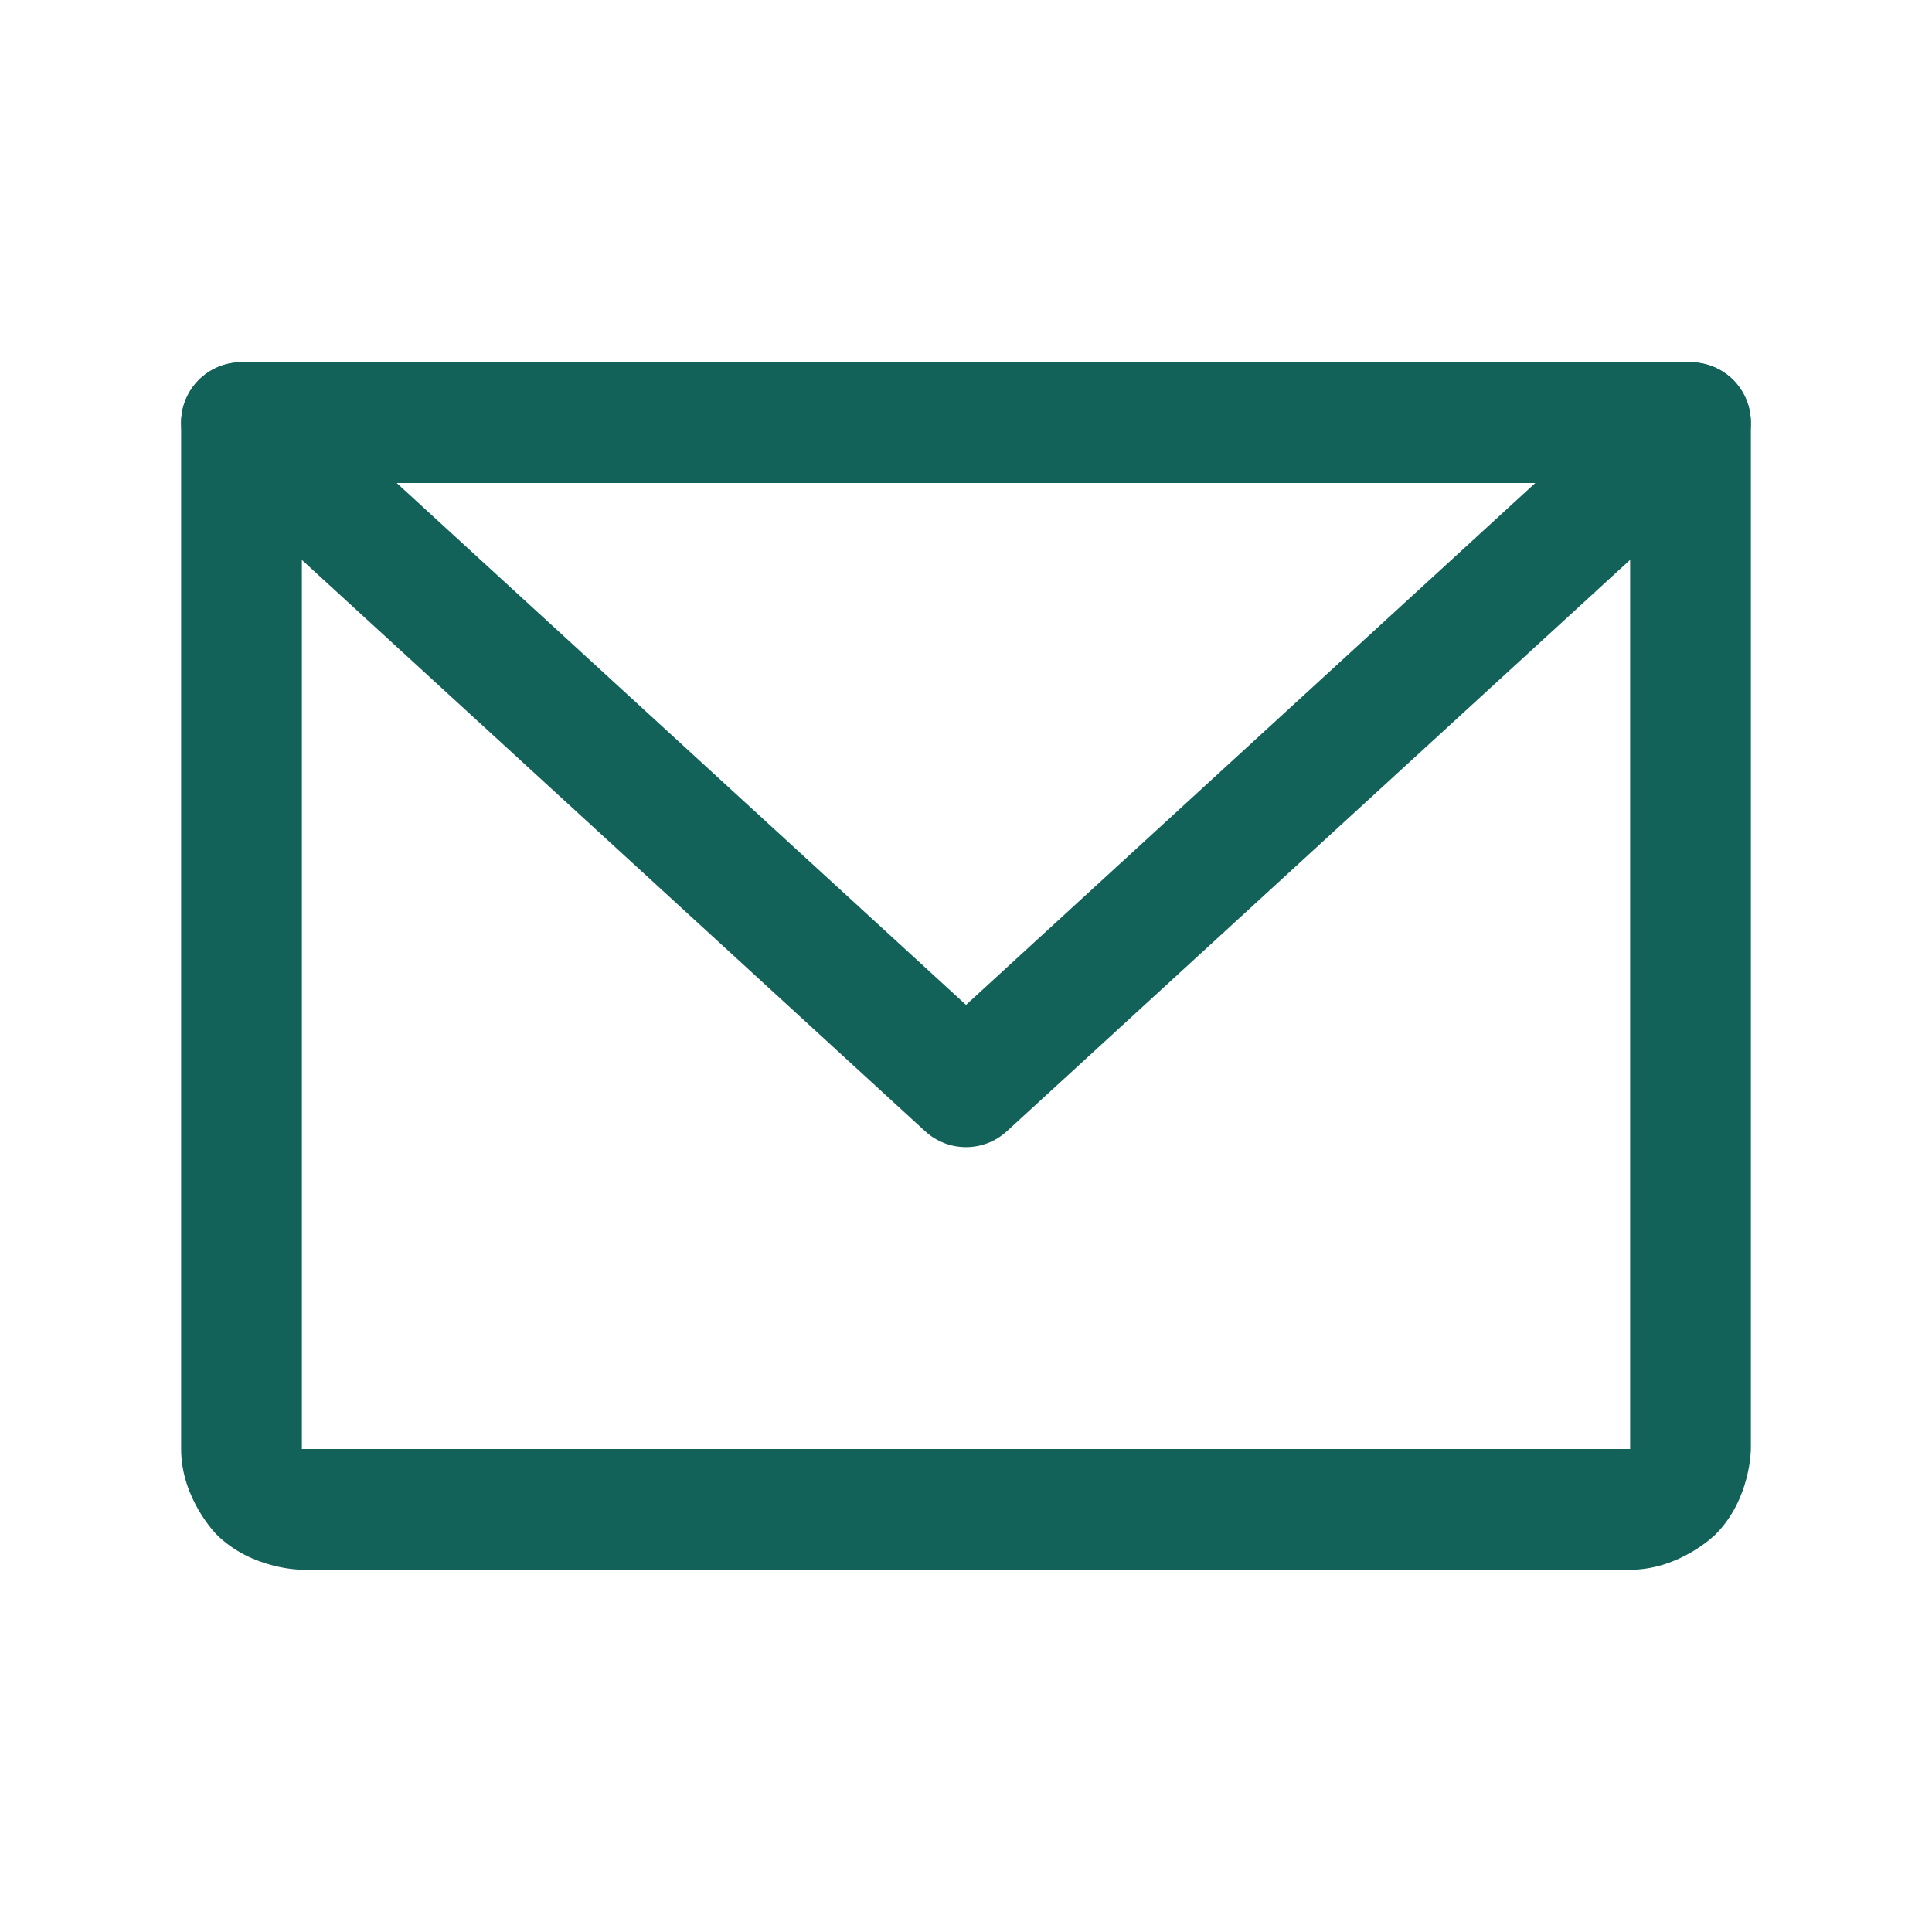
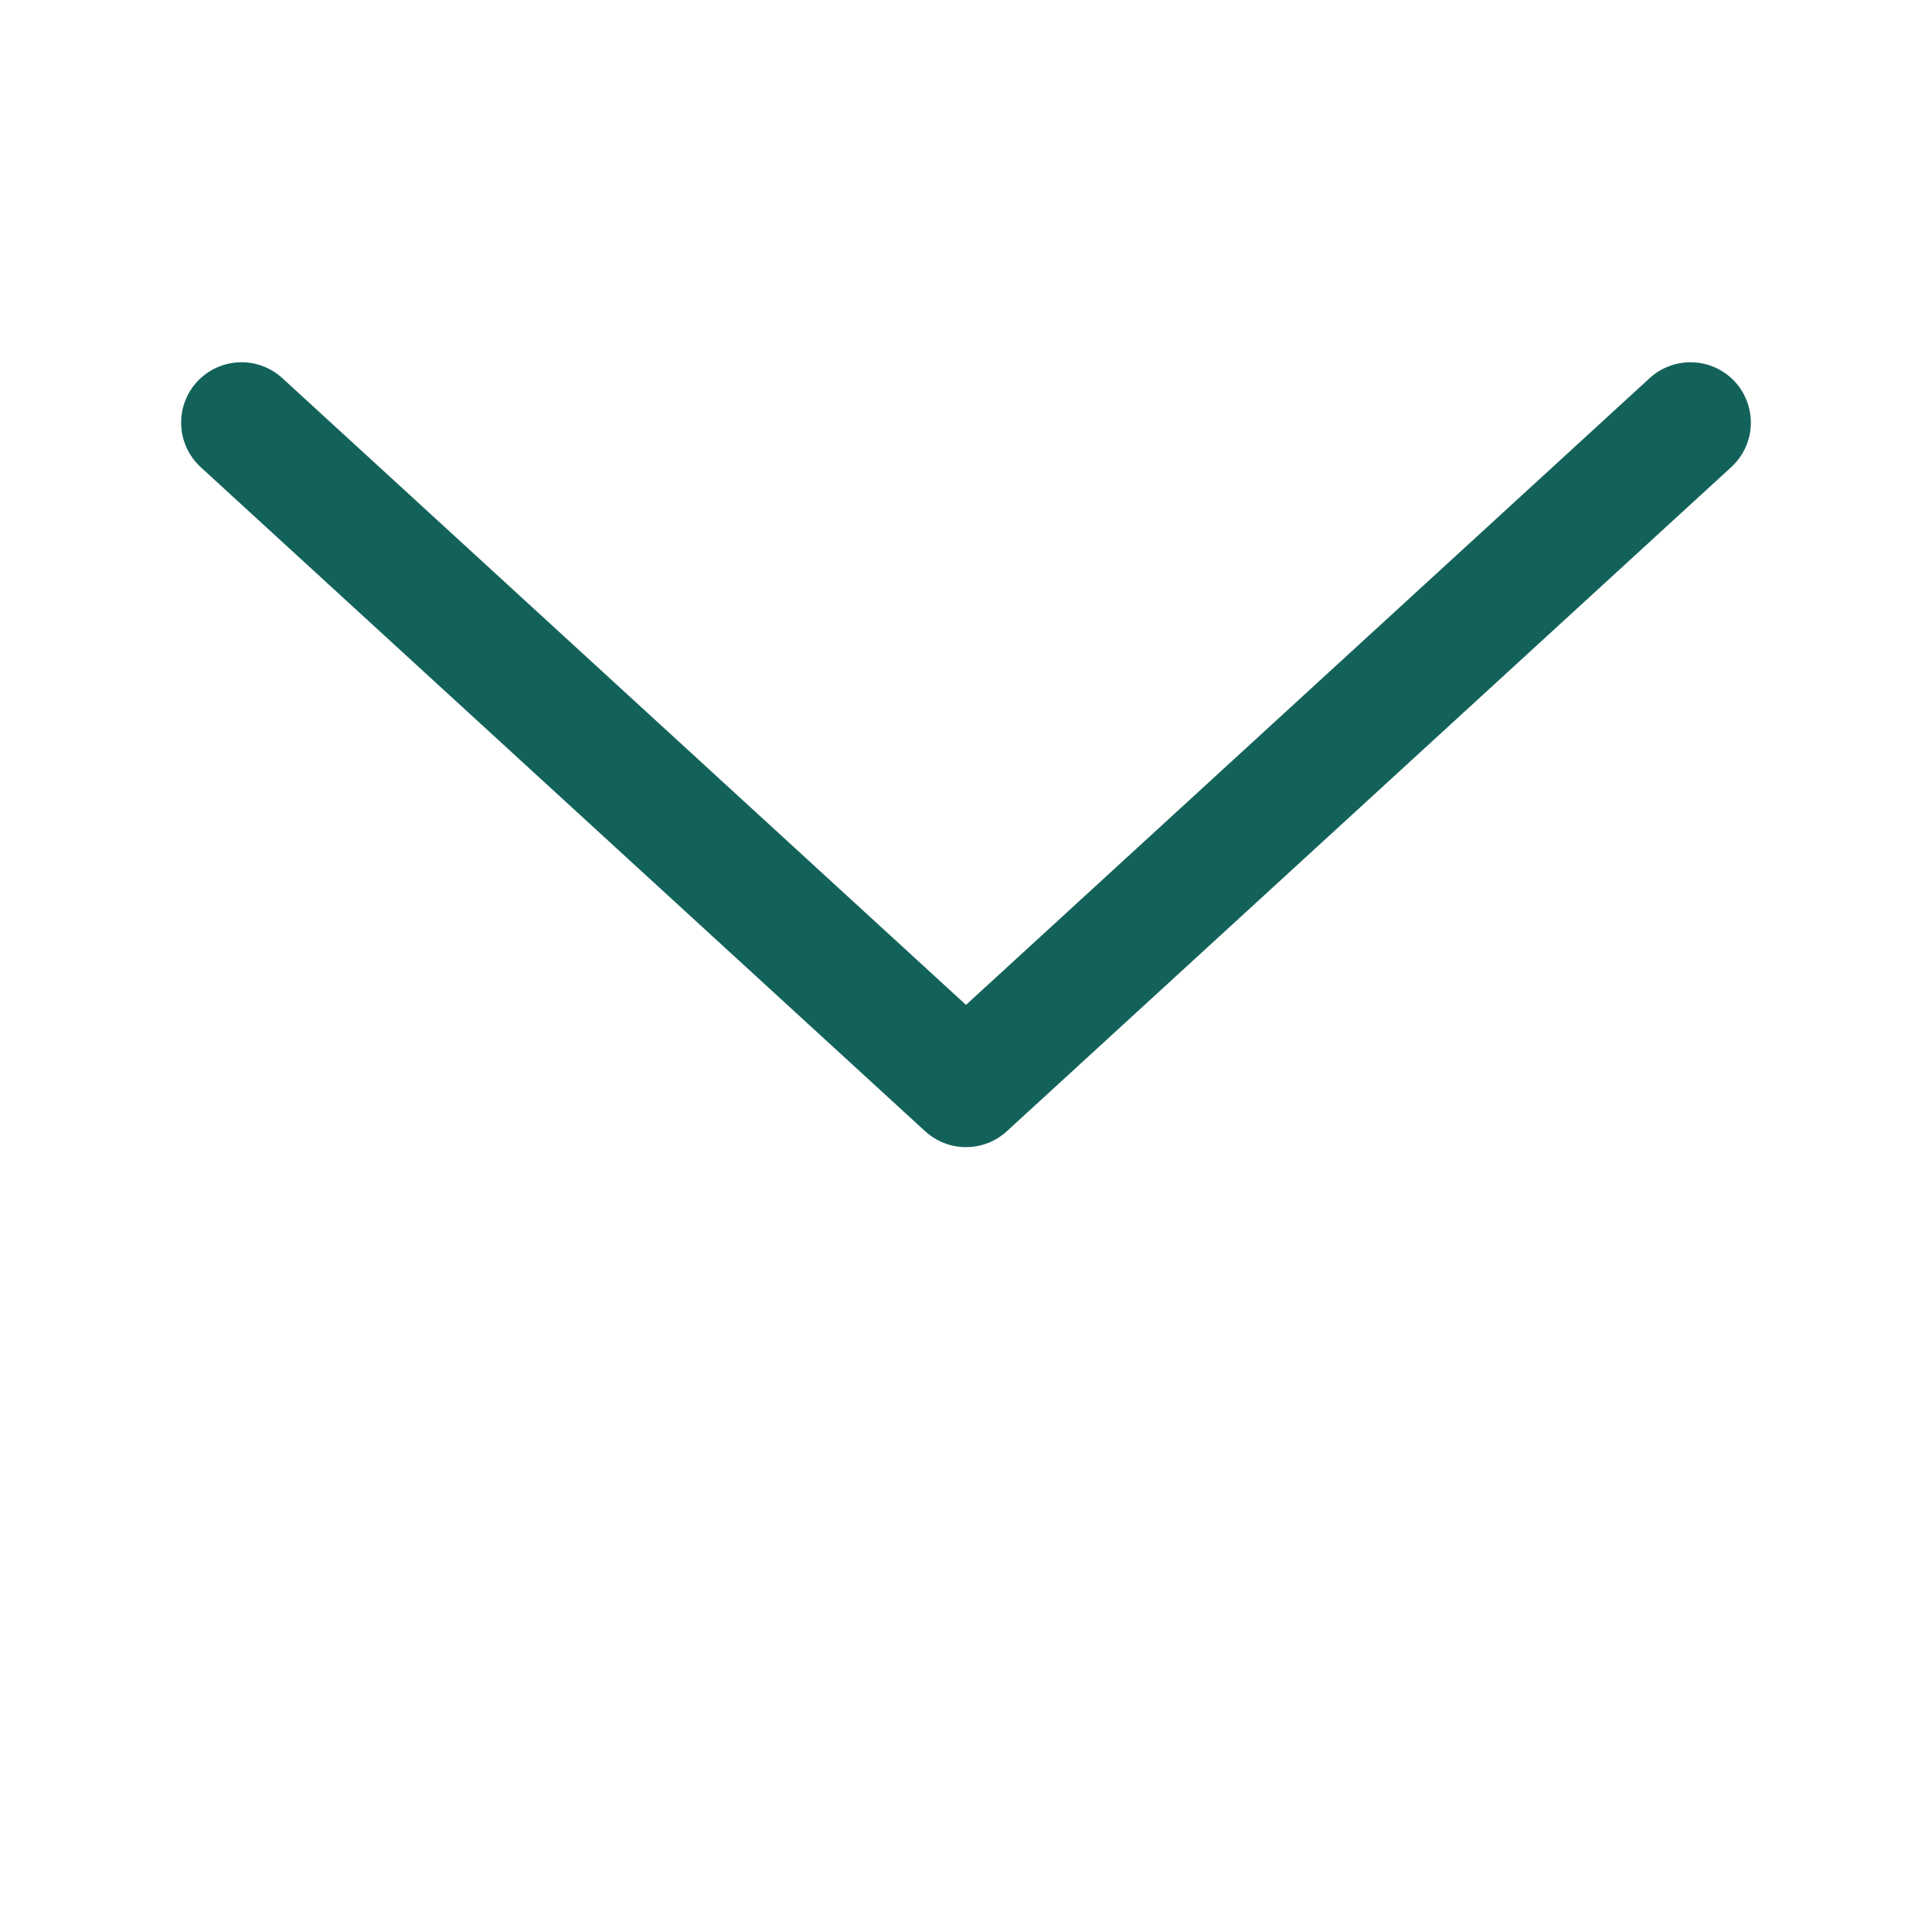
<svg xmlns="http://www.w3.org/2000/svg" fill="none" viewBox="0 0 24 24" height="24" width="24">
-   <path fill="#13625A" d="M2.25 18V5.25C2.25 4.836 2.586 4.5 3 4.5H21C21.414 4.5 21.75 4.836 21.75 5.25V18C21.75 18 21.75 18.621 21.311 19.061C21.311 19.061 20.871 19.5 20.25 19.5H3.75C3.75 19.5 3.129 19.5 2.689 19.061C2.689 19.061 2.25 18.621 2.25 18ZM3.75 18H20.25V6H3.75V18Z" clip-rule="evenodd" fill-rule="evenodd" />
  <path fill="#13625A" d="M3.507 4.697C3.368 4.57 3.188 4.5 3 4.5C2.989 4.5 2.978 4.5 2.967 4.501C2.769 4.509 2.582 4.597 2.447 4.743C2.32 4.882 2.25 5.062 2.25 5.25C2.25 5.261 2.25 5.272 2.251 5.283C2.259 5.481 2.347 5.668 2.493 5.803L11.493 14.053C11.78 14.316 12.22 14.316 12.507 14.053L21.506 5.803C21.661 5.661 21.75 5.46 21.75 5.25L21.75 5.244C21.748 5.058 21.678 4.88 21.553 4.743C21.419 4.597 21.231 4.509 21.033 4.501C21.022 4.5 21.011 4.5 21 4.5L20.997 4.5C20.81 4.501 20.631 4.571 20.493 4.697L12 12.483L3.507 4.697Z" />
</svg>